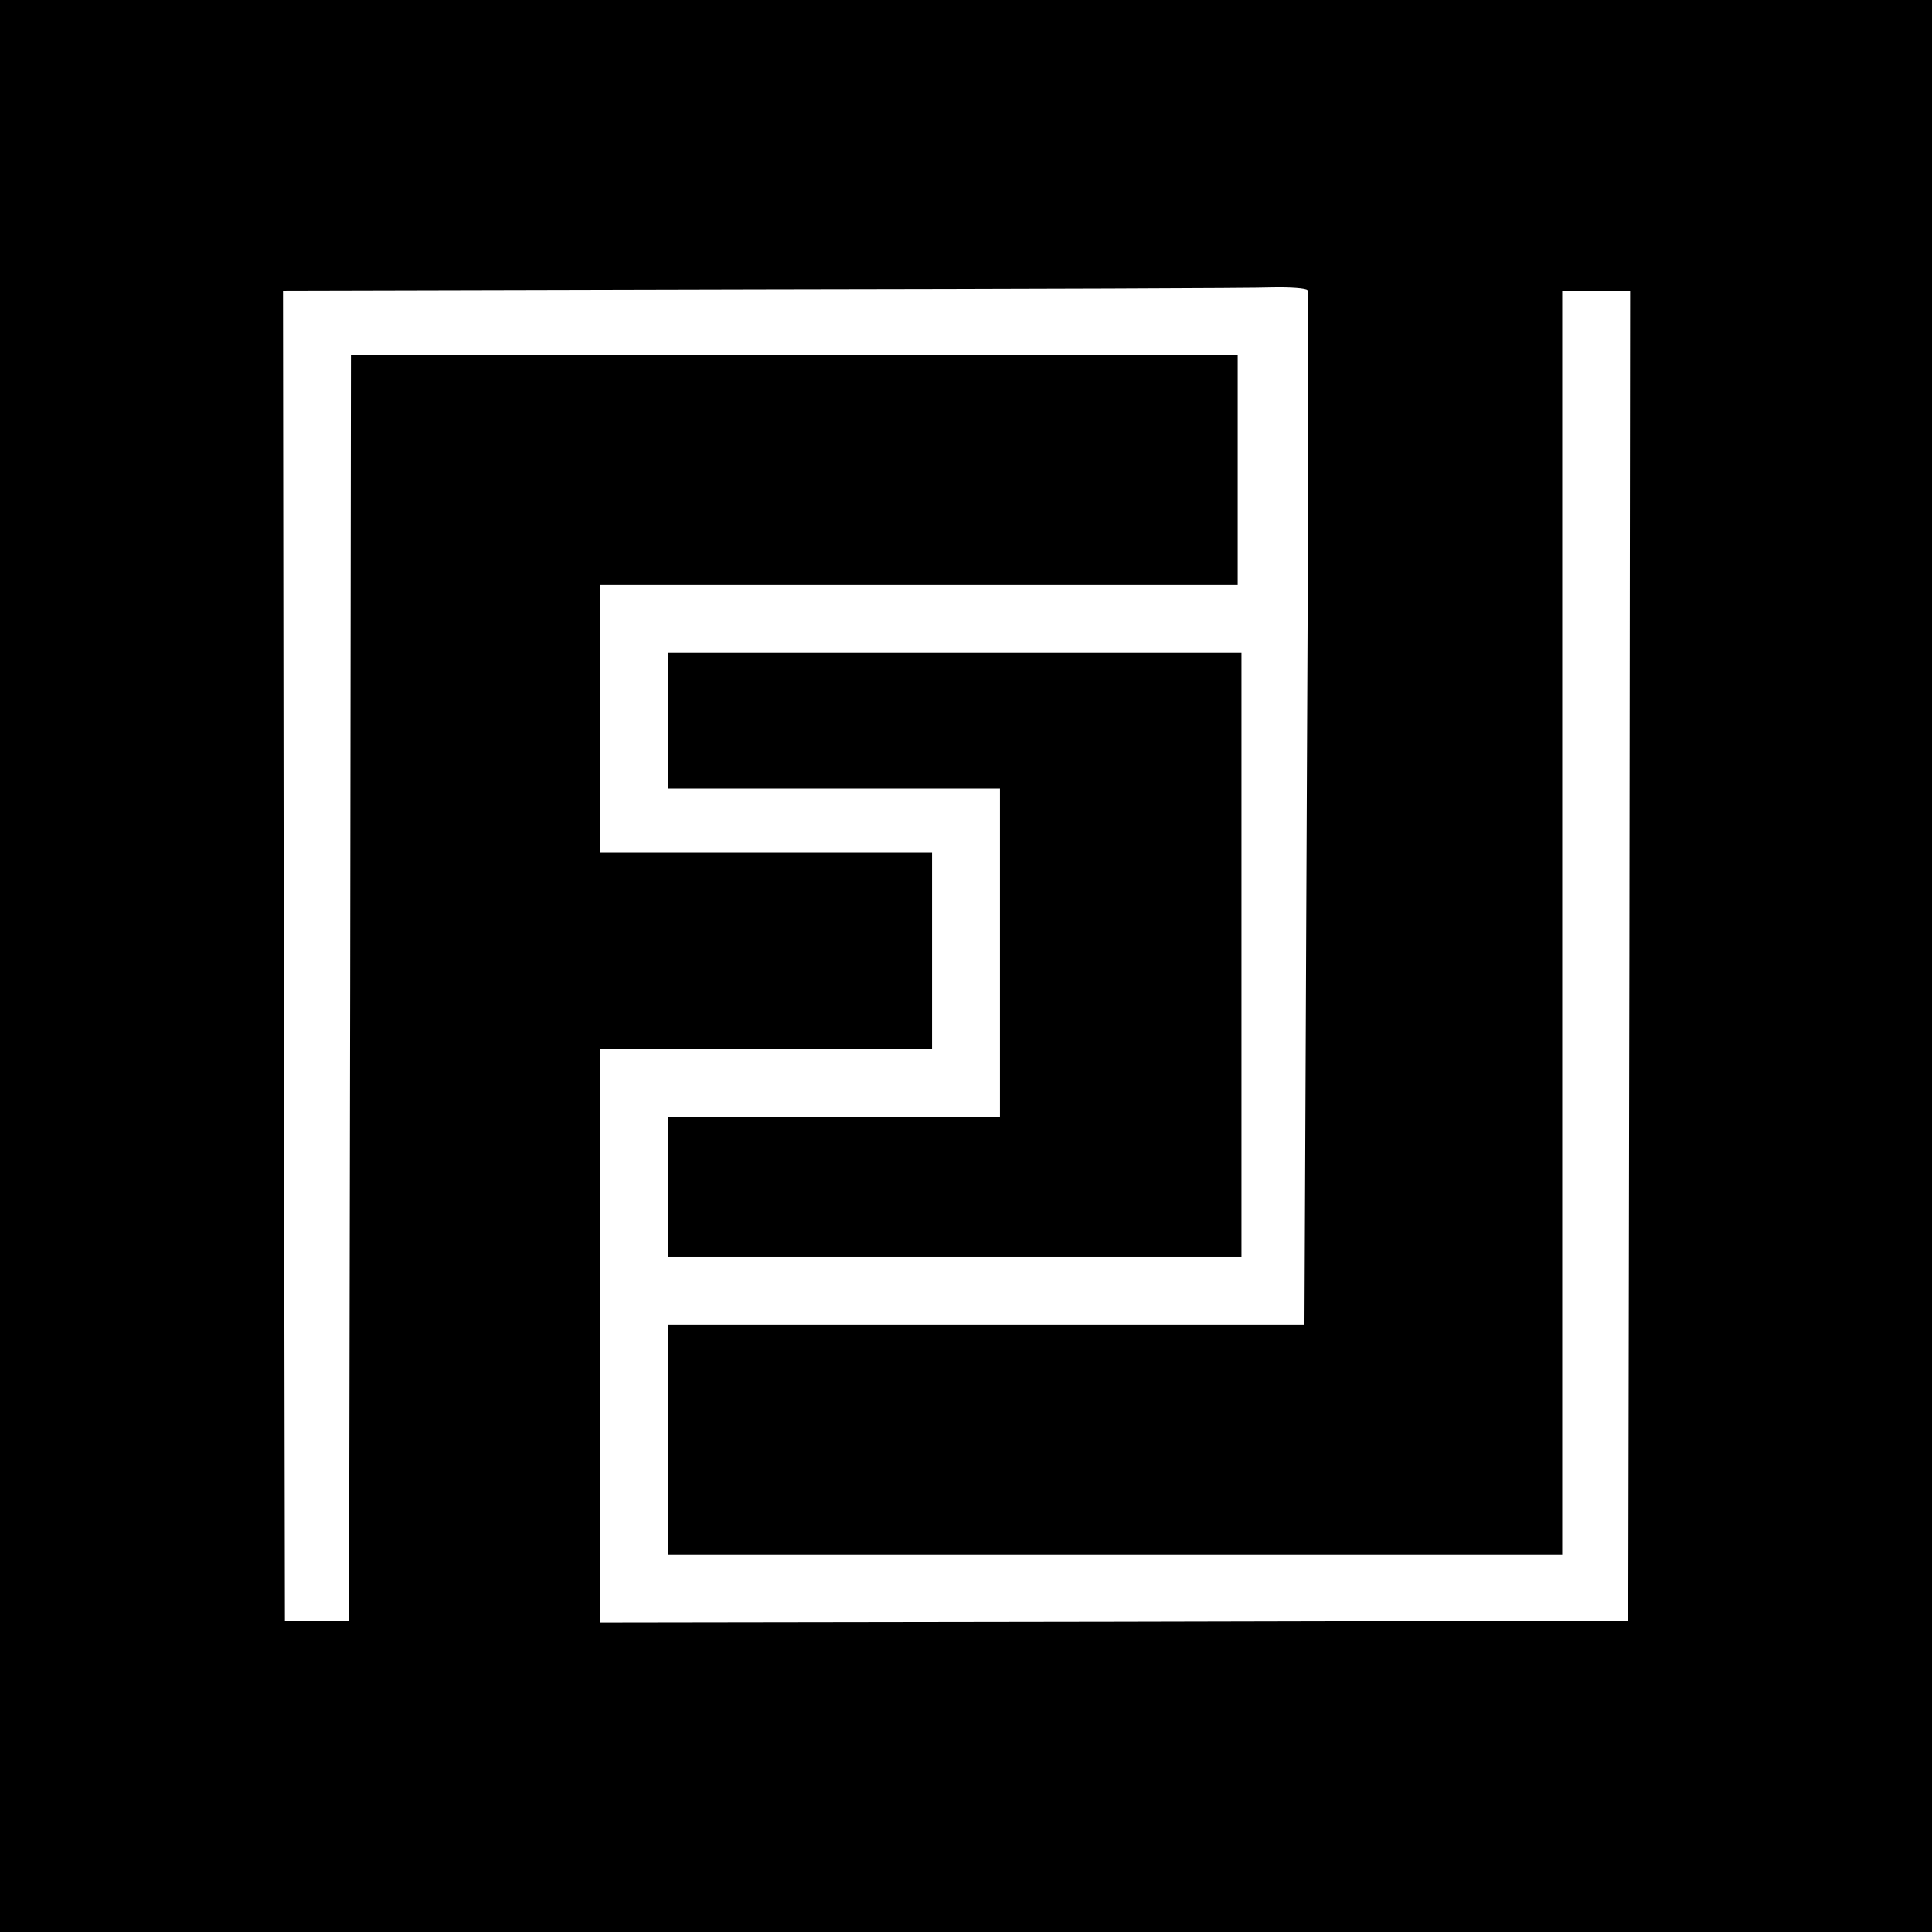
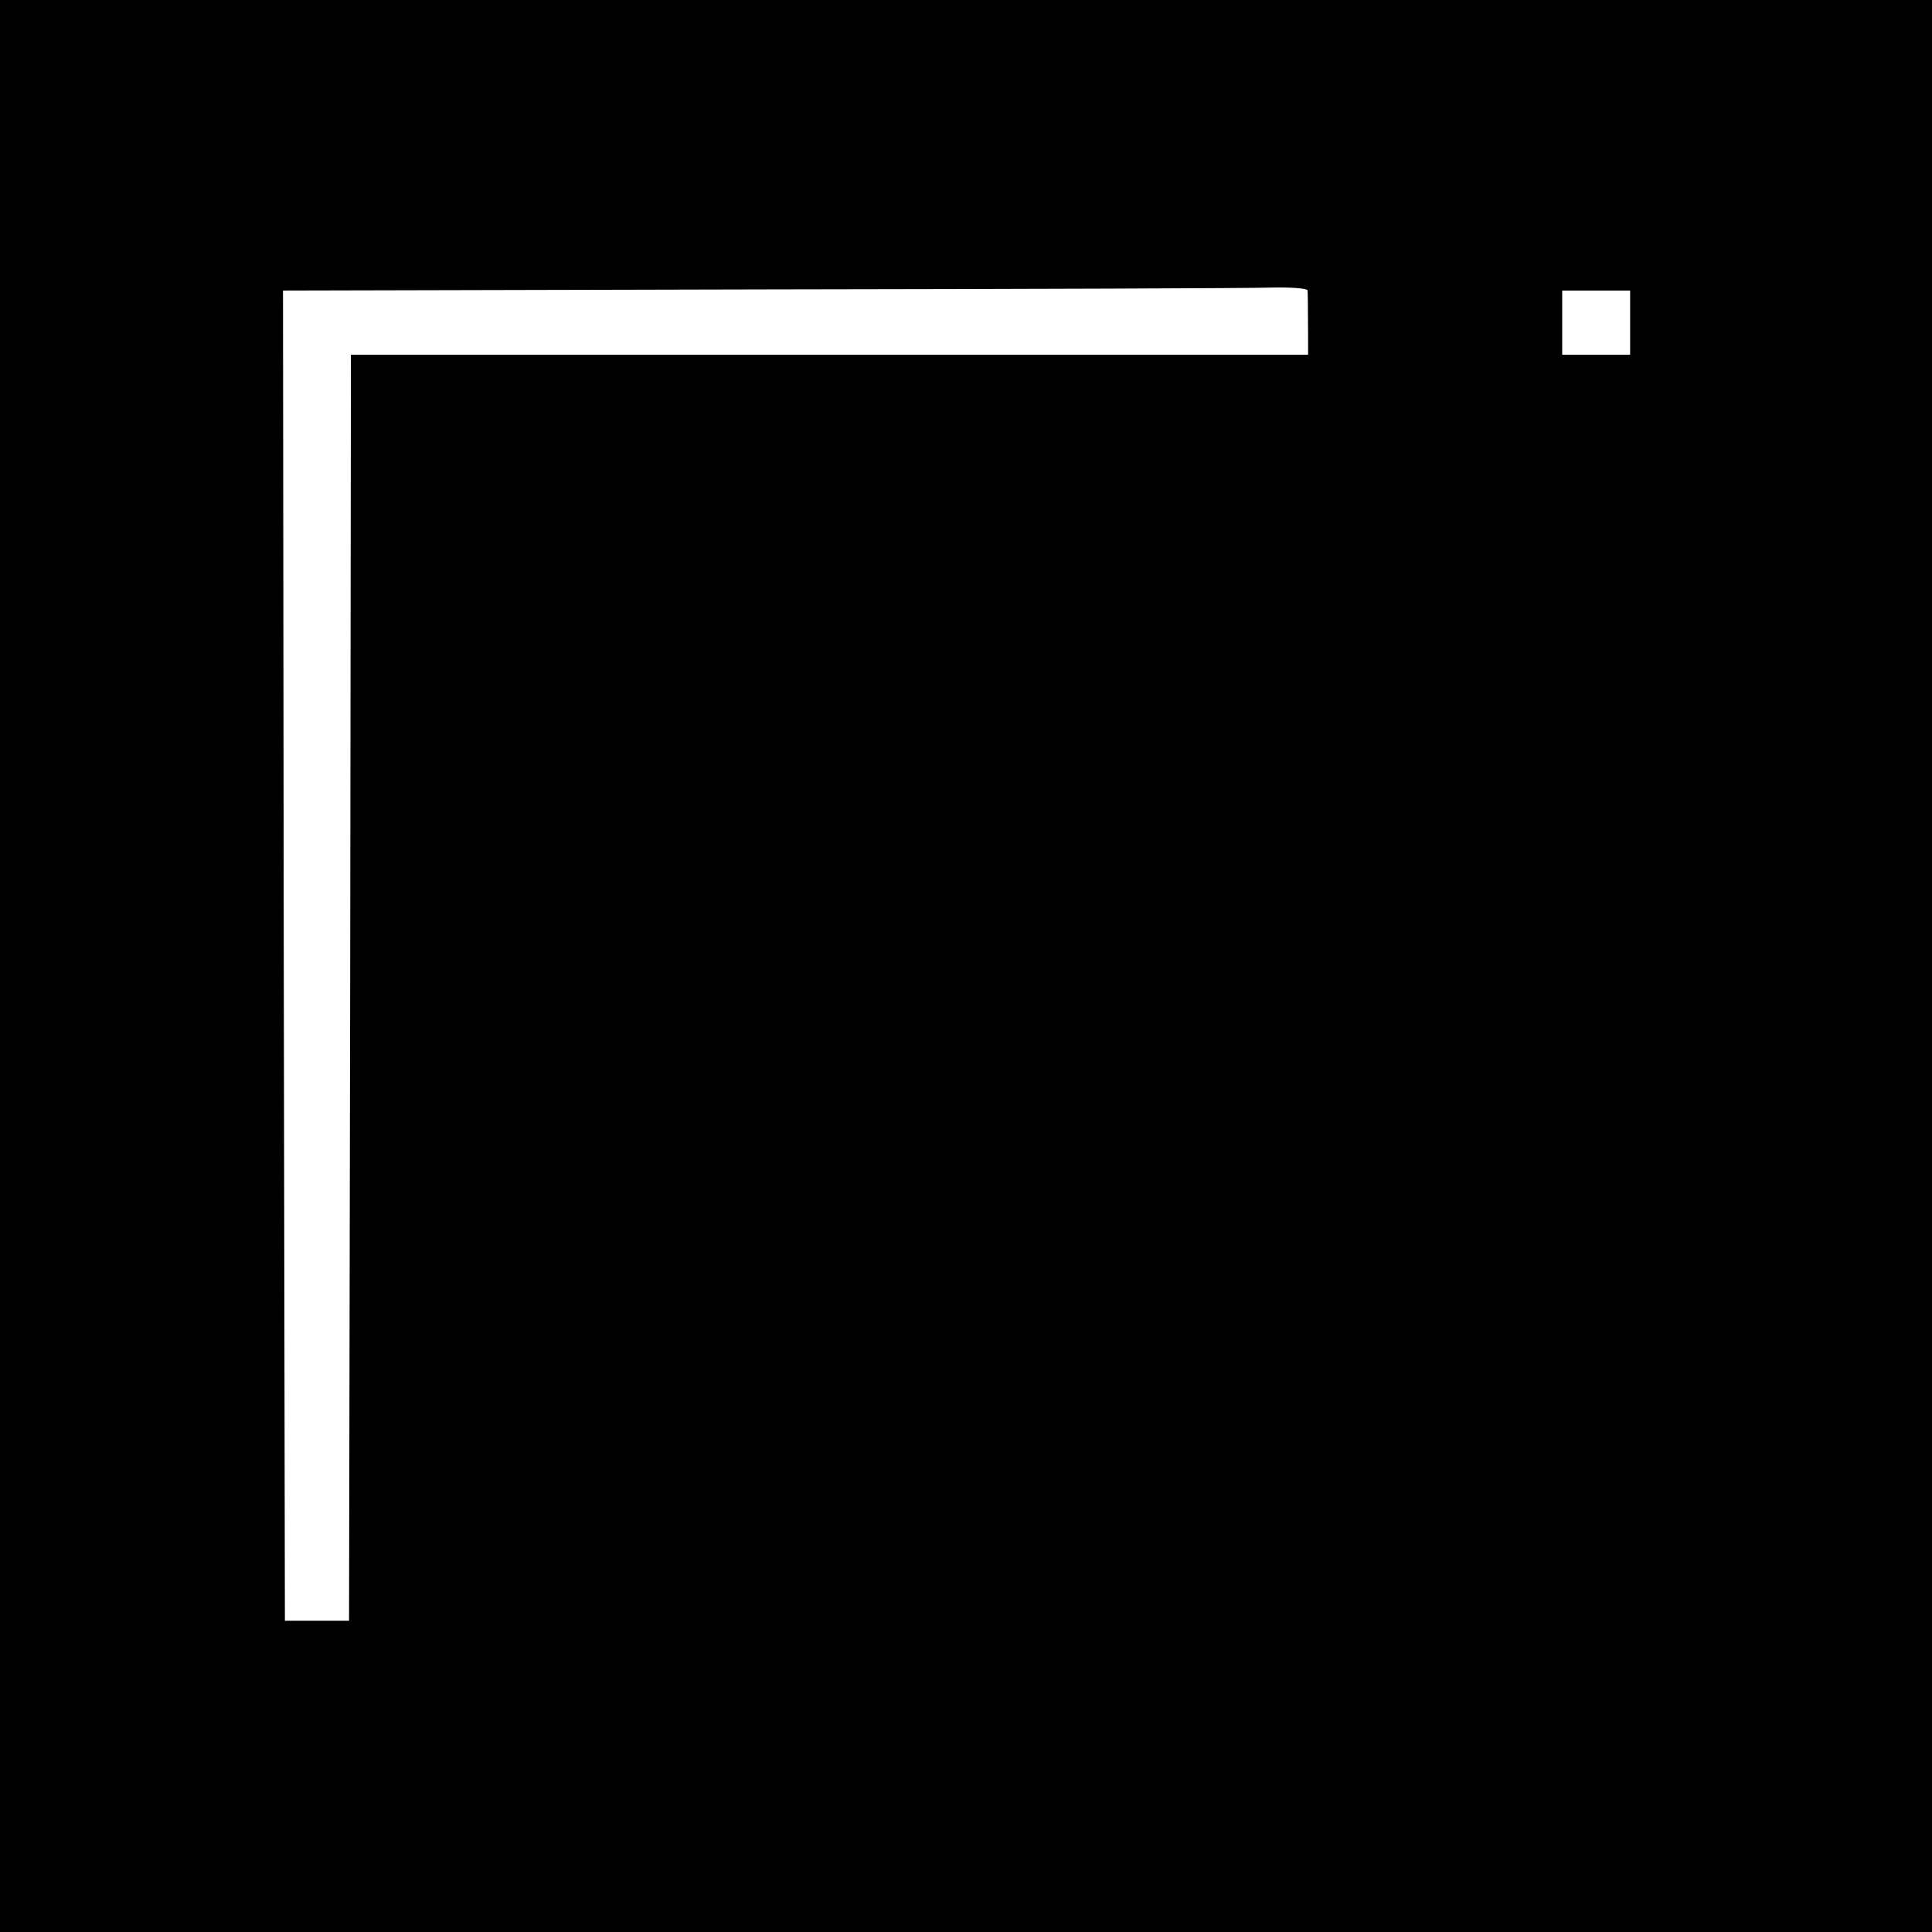
<svg xmlns="http://www.w3.org/2000/svg" version="1" width="682.667" height="682.667" viewBox="0 0 512 512">
-   <path d="M0 256v256h512V0H0v256zM346.5 76.9c.3.5.2 62.4-.2 137.5l-.6 136.6H177v61h237V77h18l-.2 176.2-.3 176.3-136.2.3-136.3.2V278h88v-52h-88v-71h169V94H93l-.2 167.7-.3 167.8h-17l-.3-176.2L75 77l126.7-.3c69.8-.1 130.7-.3 135.5-.5 4.8-.1 8.9.2 9.3.7z" />
-   <path d="M177 191v18h88v87h-88v37h152V173H177v18z" />
+   <path d="M0 256v256h512V0H0v256zM346.5 76.9c.3.5.2 62.4-.2 137.5l-.6 136.6H177v61h237V77h18V278h88v-52h-88v-71h169V94H93l-.2 167.7-.3 167.8h-17l-.3-176.2L75 77l126.7-.3c69.8-.1 130.7-.3 135.5-.5 4.8-.1 8.9.2 9.3.7z" />
</svg>